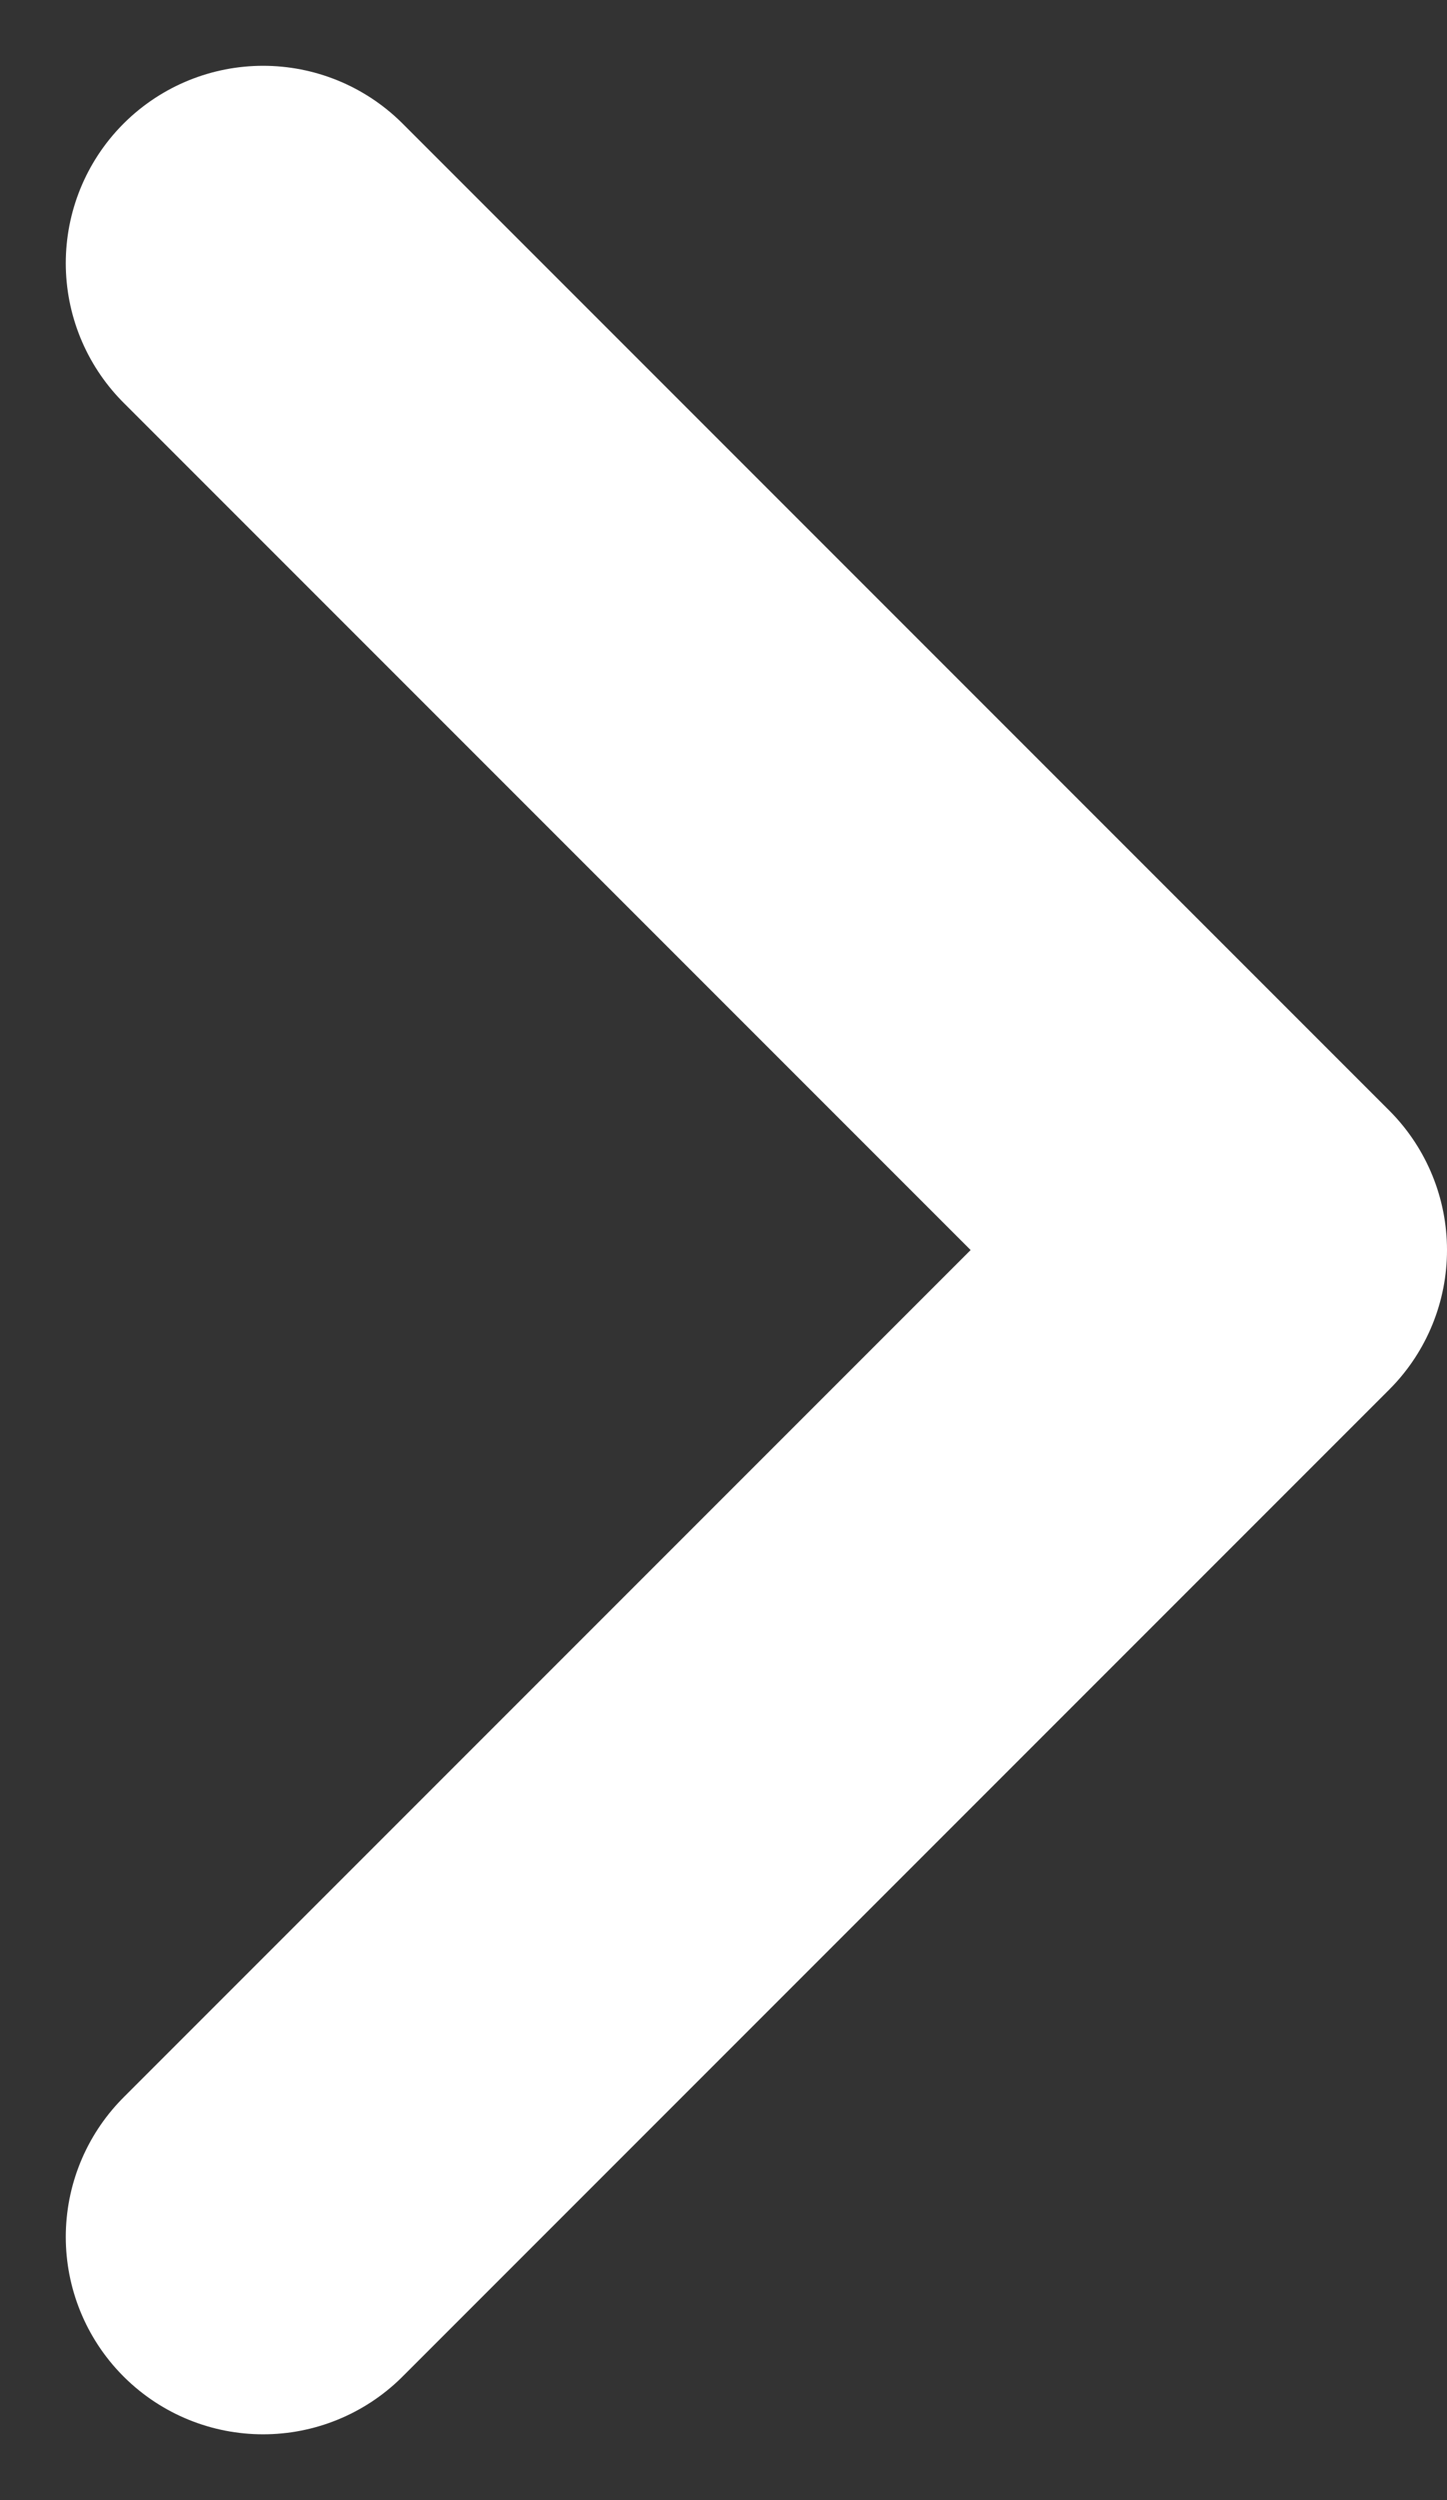
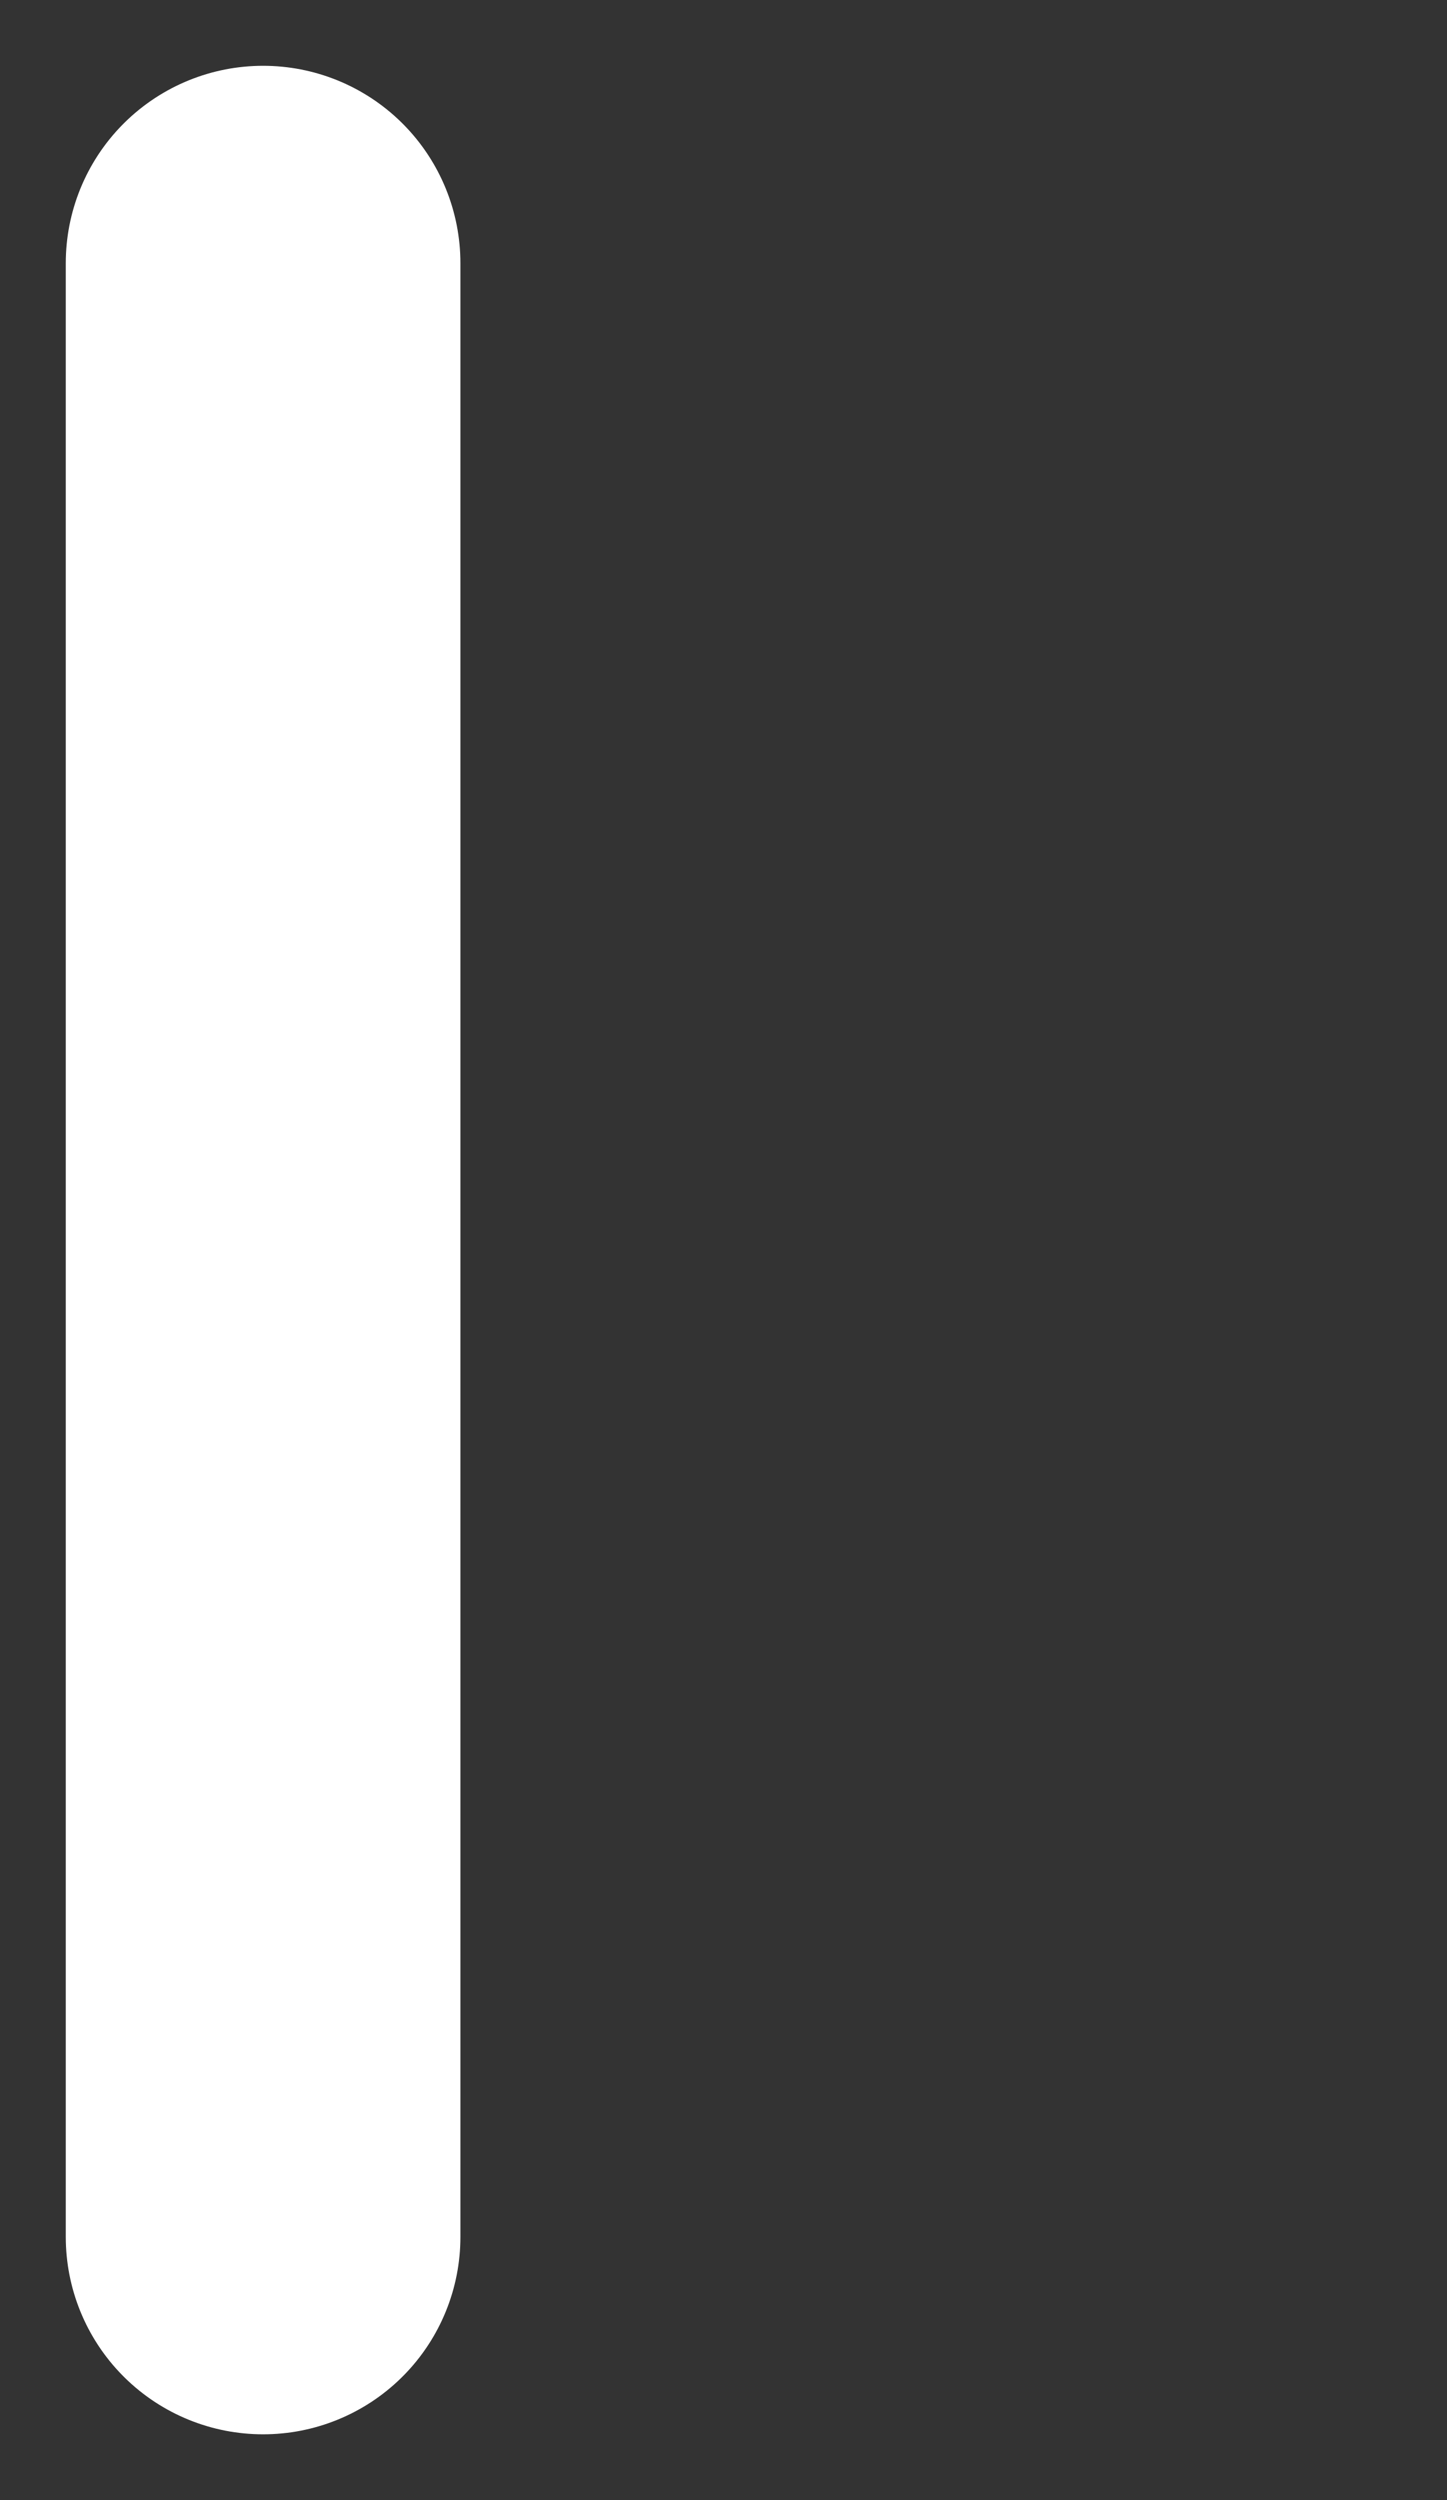
<svg xmlns="http://www.w3.org/2000/svg" width="11" height="19" viewBox="0 0 11 19" fill="none">
  <rect x="0" y="0" width="11" height="19" fill="#333333" stroke="none" />
-   <path d="M2 2L9.5 9.5L2 17" stroke="white" stroke-width="3" stroke-linecap="round" stroke-linejoin="round" />
+   <path d="M2 2L2 17" stroke="white" stroke-width="3" stroke-linecap="round" stroke-linejoin="round" />
</svg>